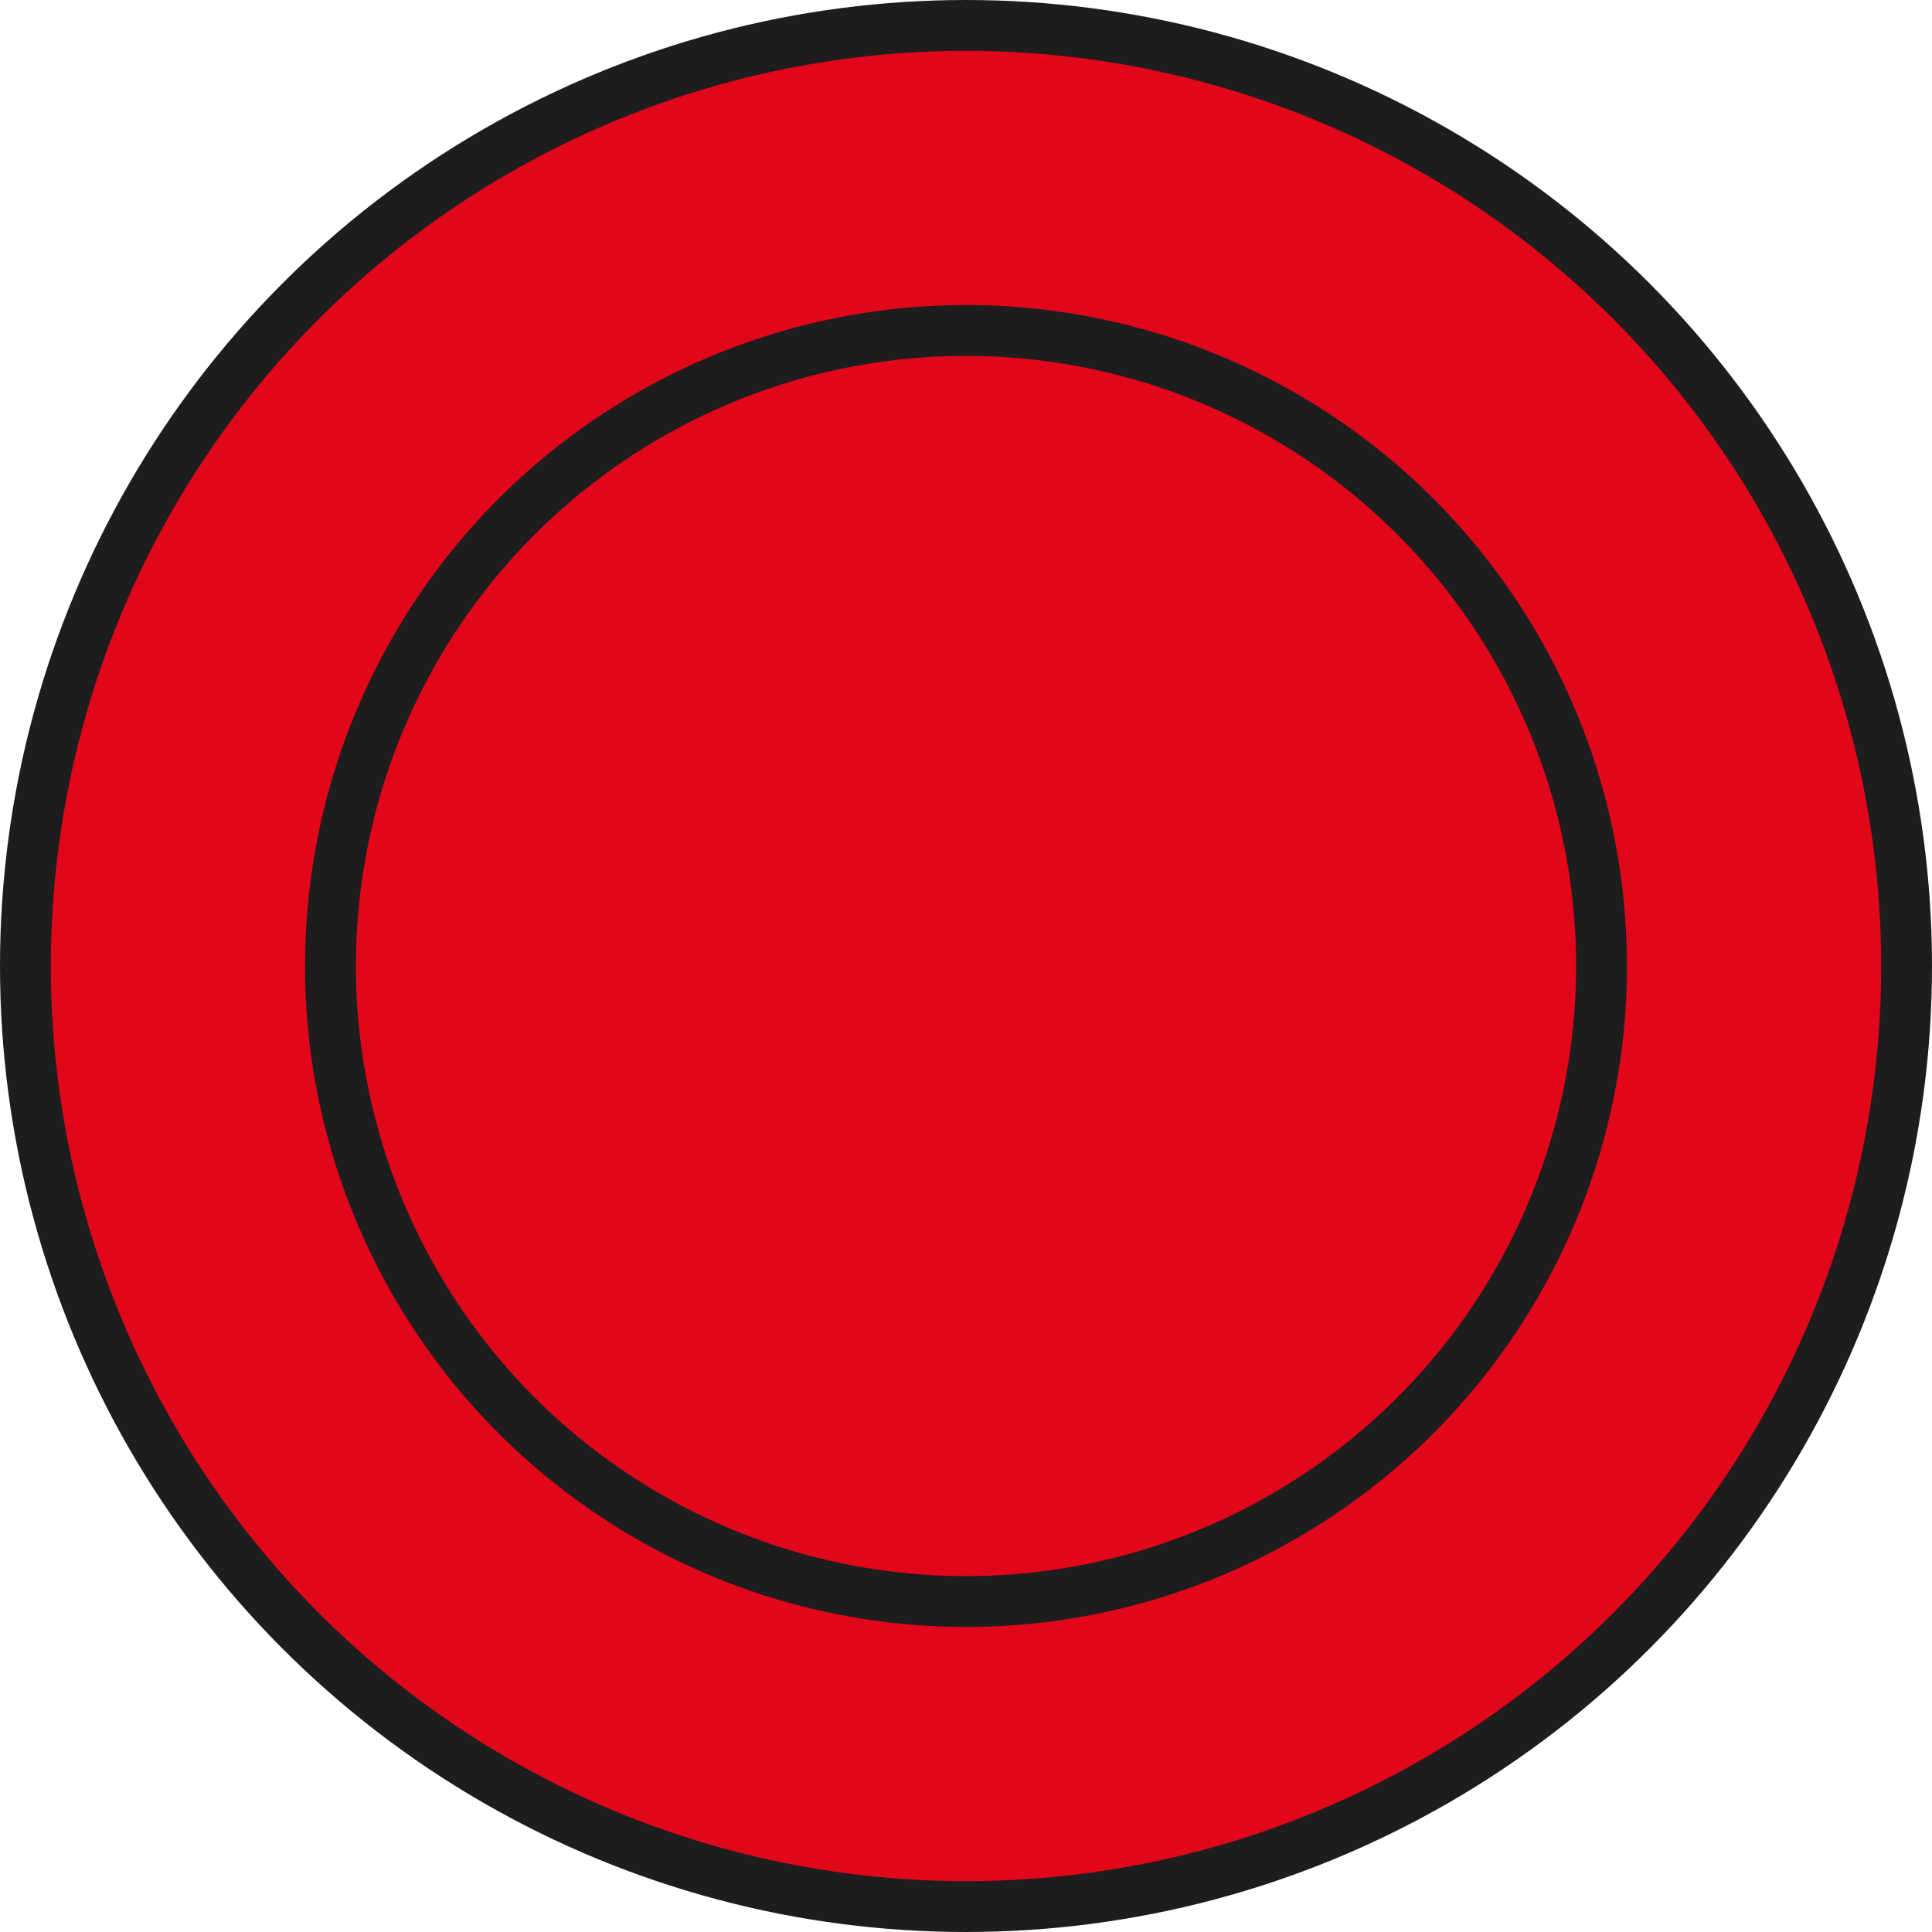
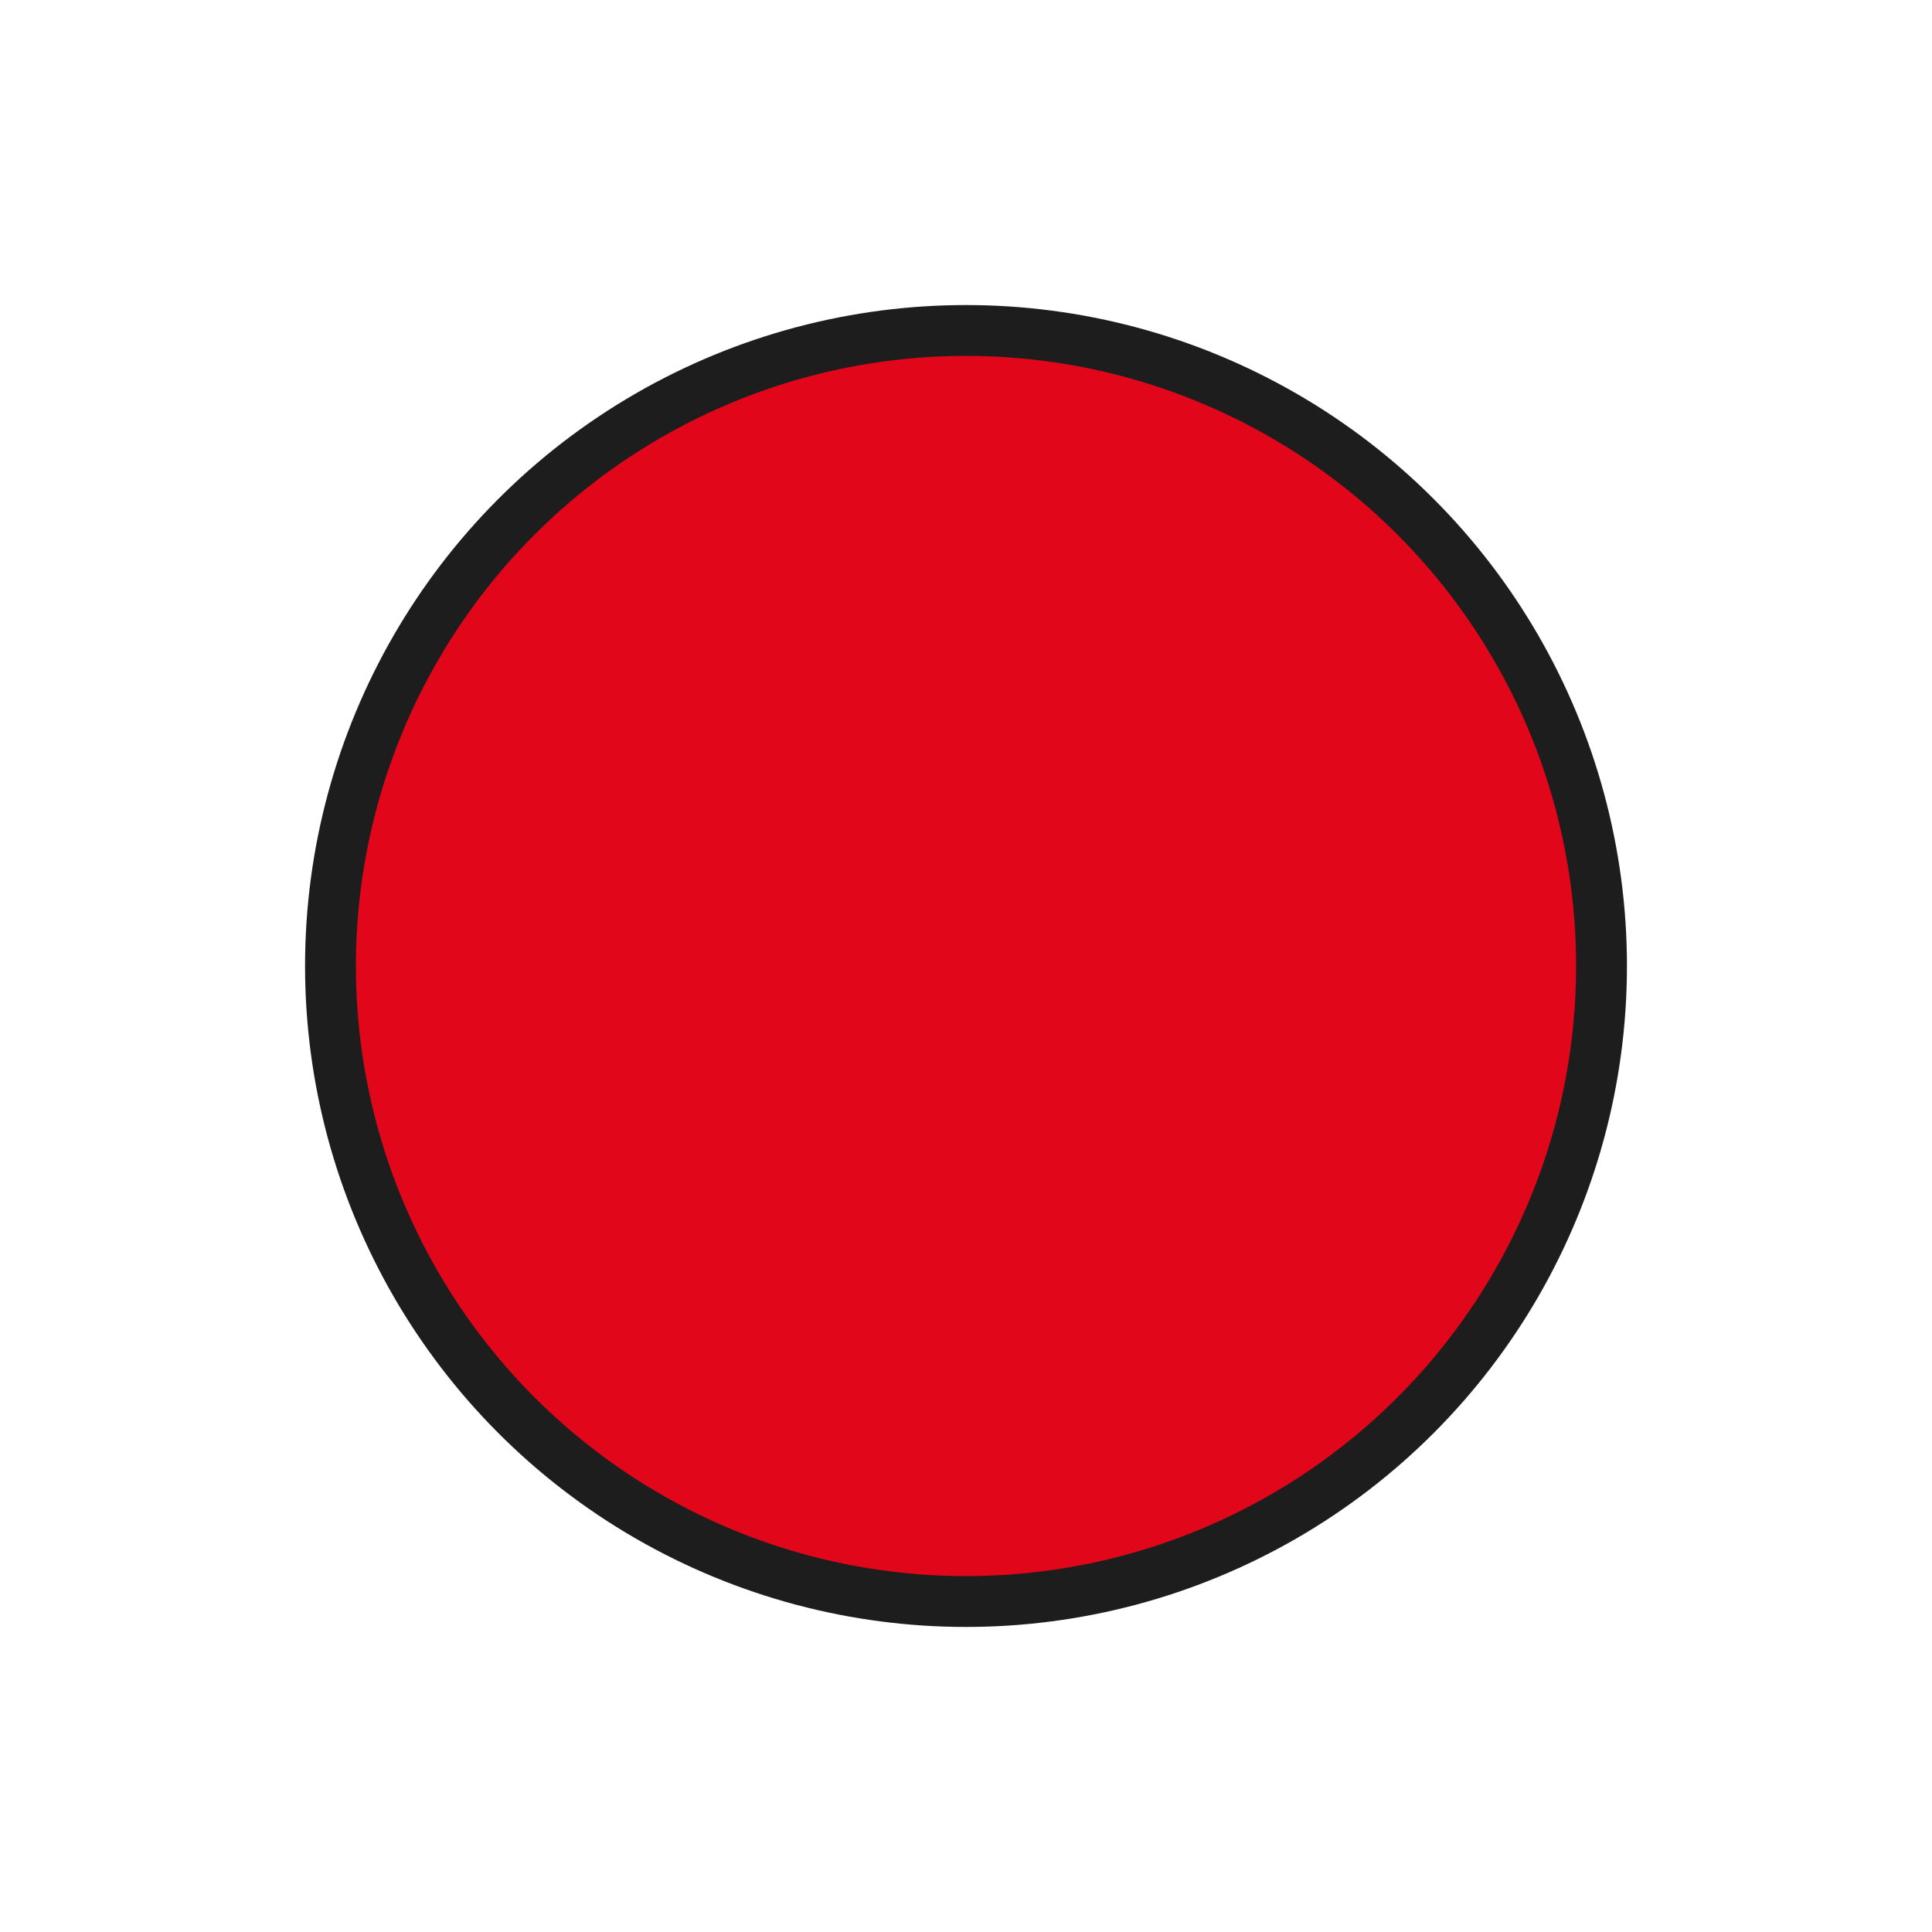
<svg xmlns="http://www.w3.org/2000/svg" version="1.1" id="hoehenfestpunkt-icon" role="img" aria-labelledby="title desc" viewBox="0 0 19 19" preserveAspectRatio="xMidYMid meet" style="enable-background:new 0 0 19 19;" xml:space="preserve">
  <title id="title">Höhenfestpunkt</title>
  <desc id="desc">An dieser Stelle befindet sich ein Höhenfestpunkt.</desc>
  <style type="text/css">

	.circle{fill:#E1061A;stroke:#1D1D1D;stroke-width:0.5;stroke-miterlimit:10;}

</style>
-   <circle role="presentation" class="circle" cx="9.5" cy="9.5" r="9.25" />
  <circle role="presentation" class="circle" cx="9.5" cy="9.5" r="6.25" />
</svg>